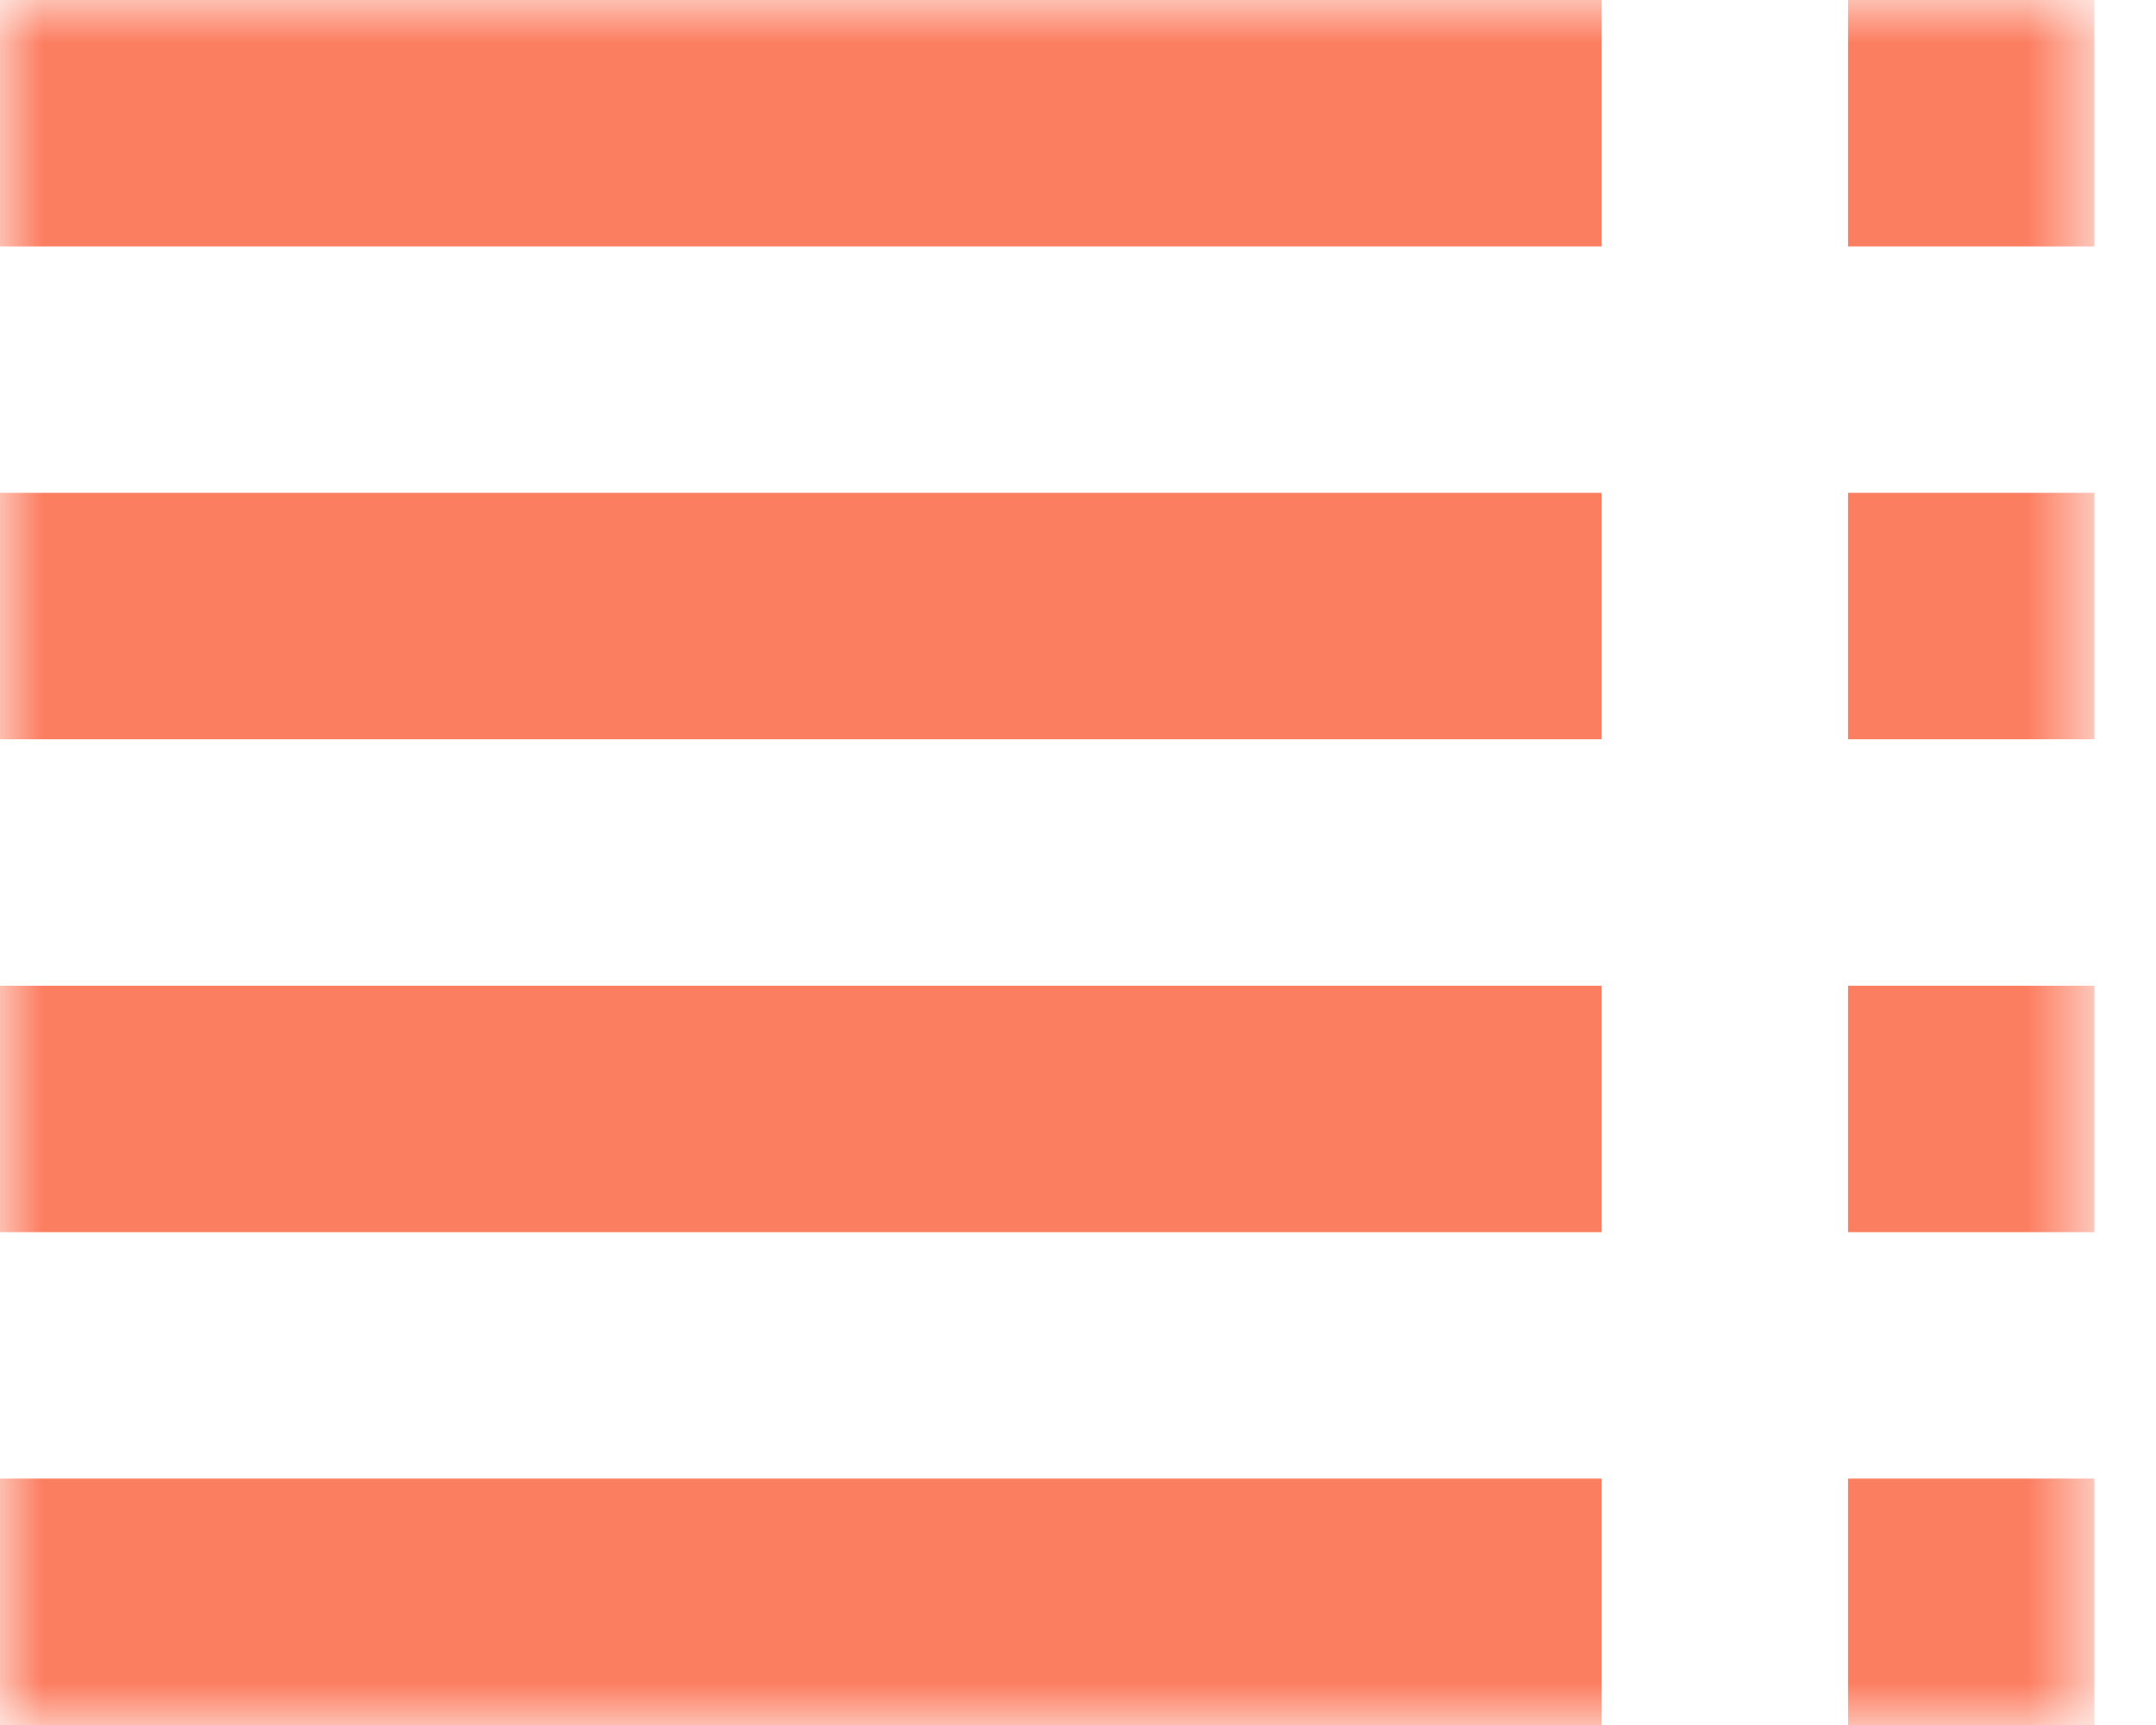
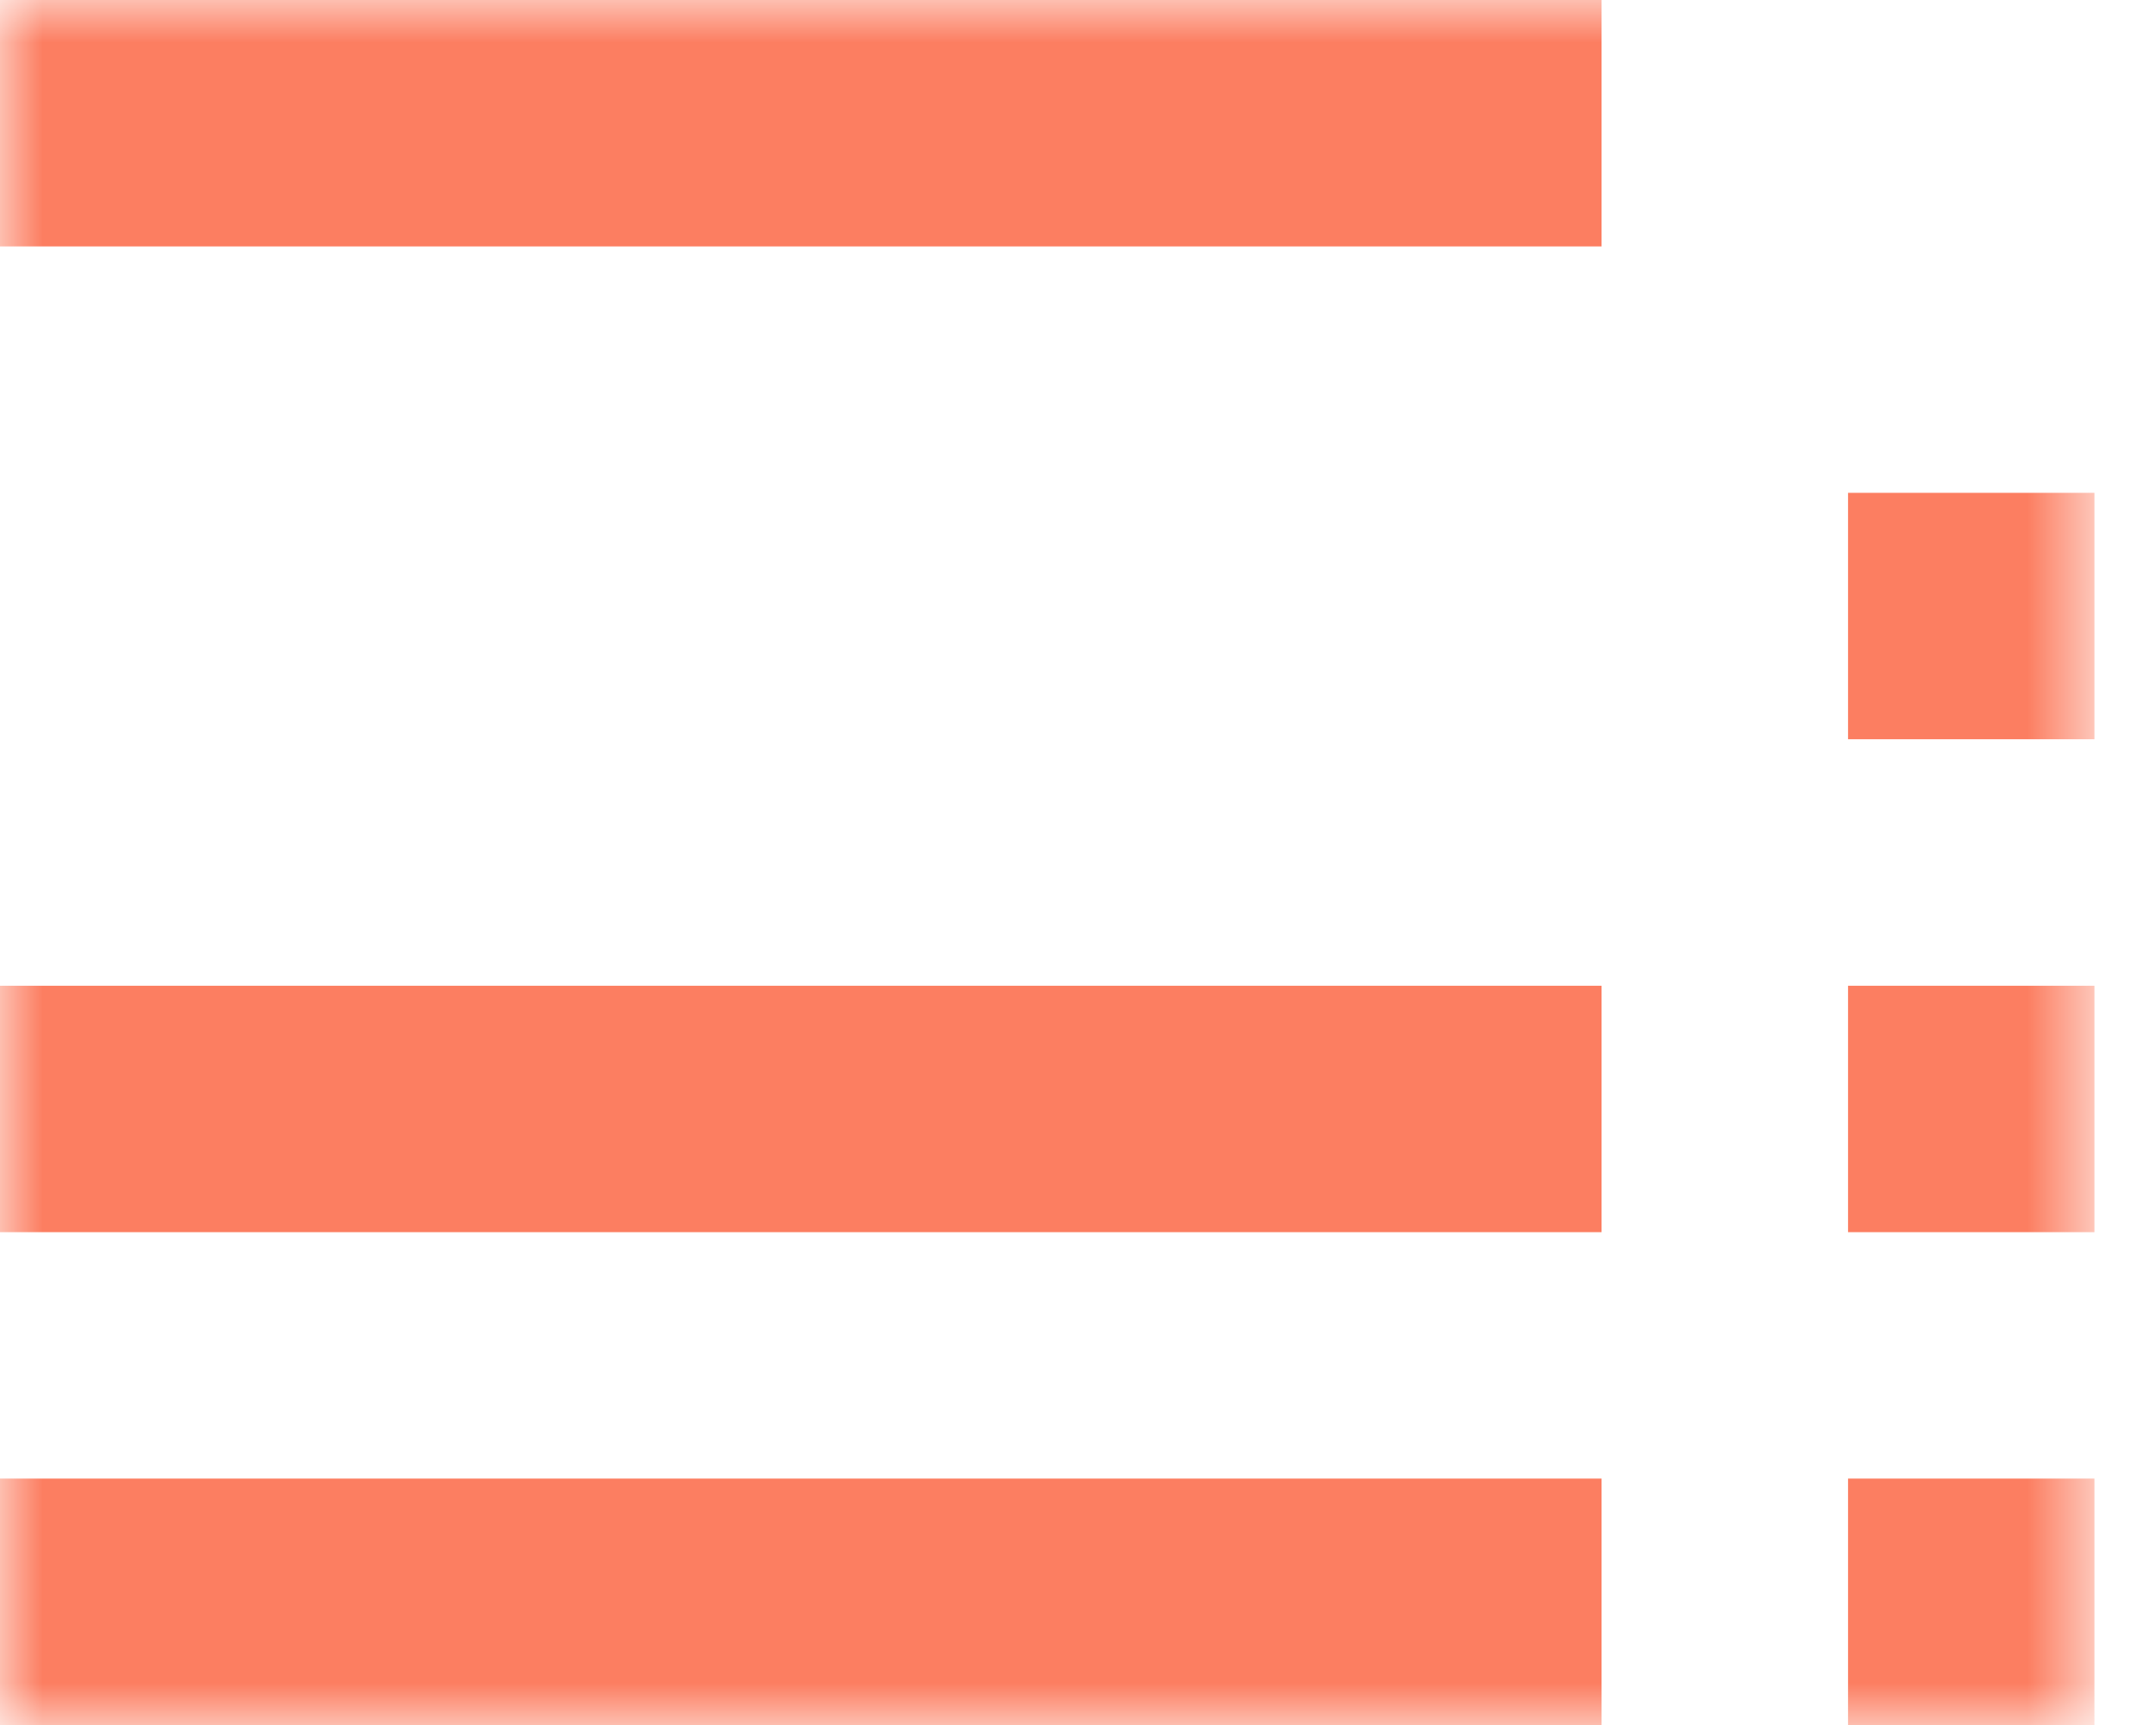
<svg xmlns="http://www.w3.org/2000/svg" fill="none" height="20" viewBox="0 0 25 20" width="25">
  <clipPath id="a">
    <path d="m0 0h25v20h-25z" />
  </clipPath>
  <mask id="b" height="20" maskUnits="userSpaceOnUse" width="25" x="0" y="0">
    <path d="m24.286 0h-24.286v20h24.286z" fill="#fff" />
  </mask>
  <g clip-path="url(#a)">
    <g fill="#fc7e61" mask="url(#b)">
      <path d="m18.571 0h-18.571v2.857h18.571z" />
-       <path d="m24.286 0h-2.857v2.857h2.857z" />
-       <path d="m0 5.714h18.571v2.857h-18.571z" />
      <path d="m24.286 5.714h-2.857v2.857h2.857z" />
      <path d="m0 11.429h18.571v2.857h-18.571z" />
      <path d="m24.286 11.429h-2.857v2.857h2.857z" />
      <path d="m0 17.143h18.571v2.857h-18.571z" />
      <path d="m24.286 17.143h-2.857v2.857h2.857z" />
    </g>
  </g>
</svg>